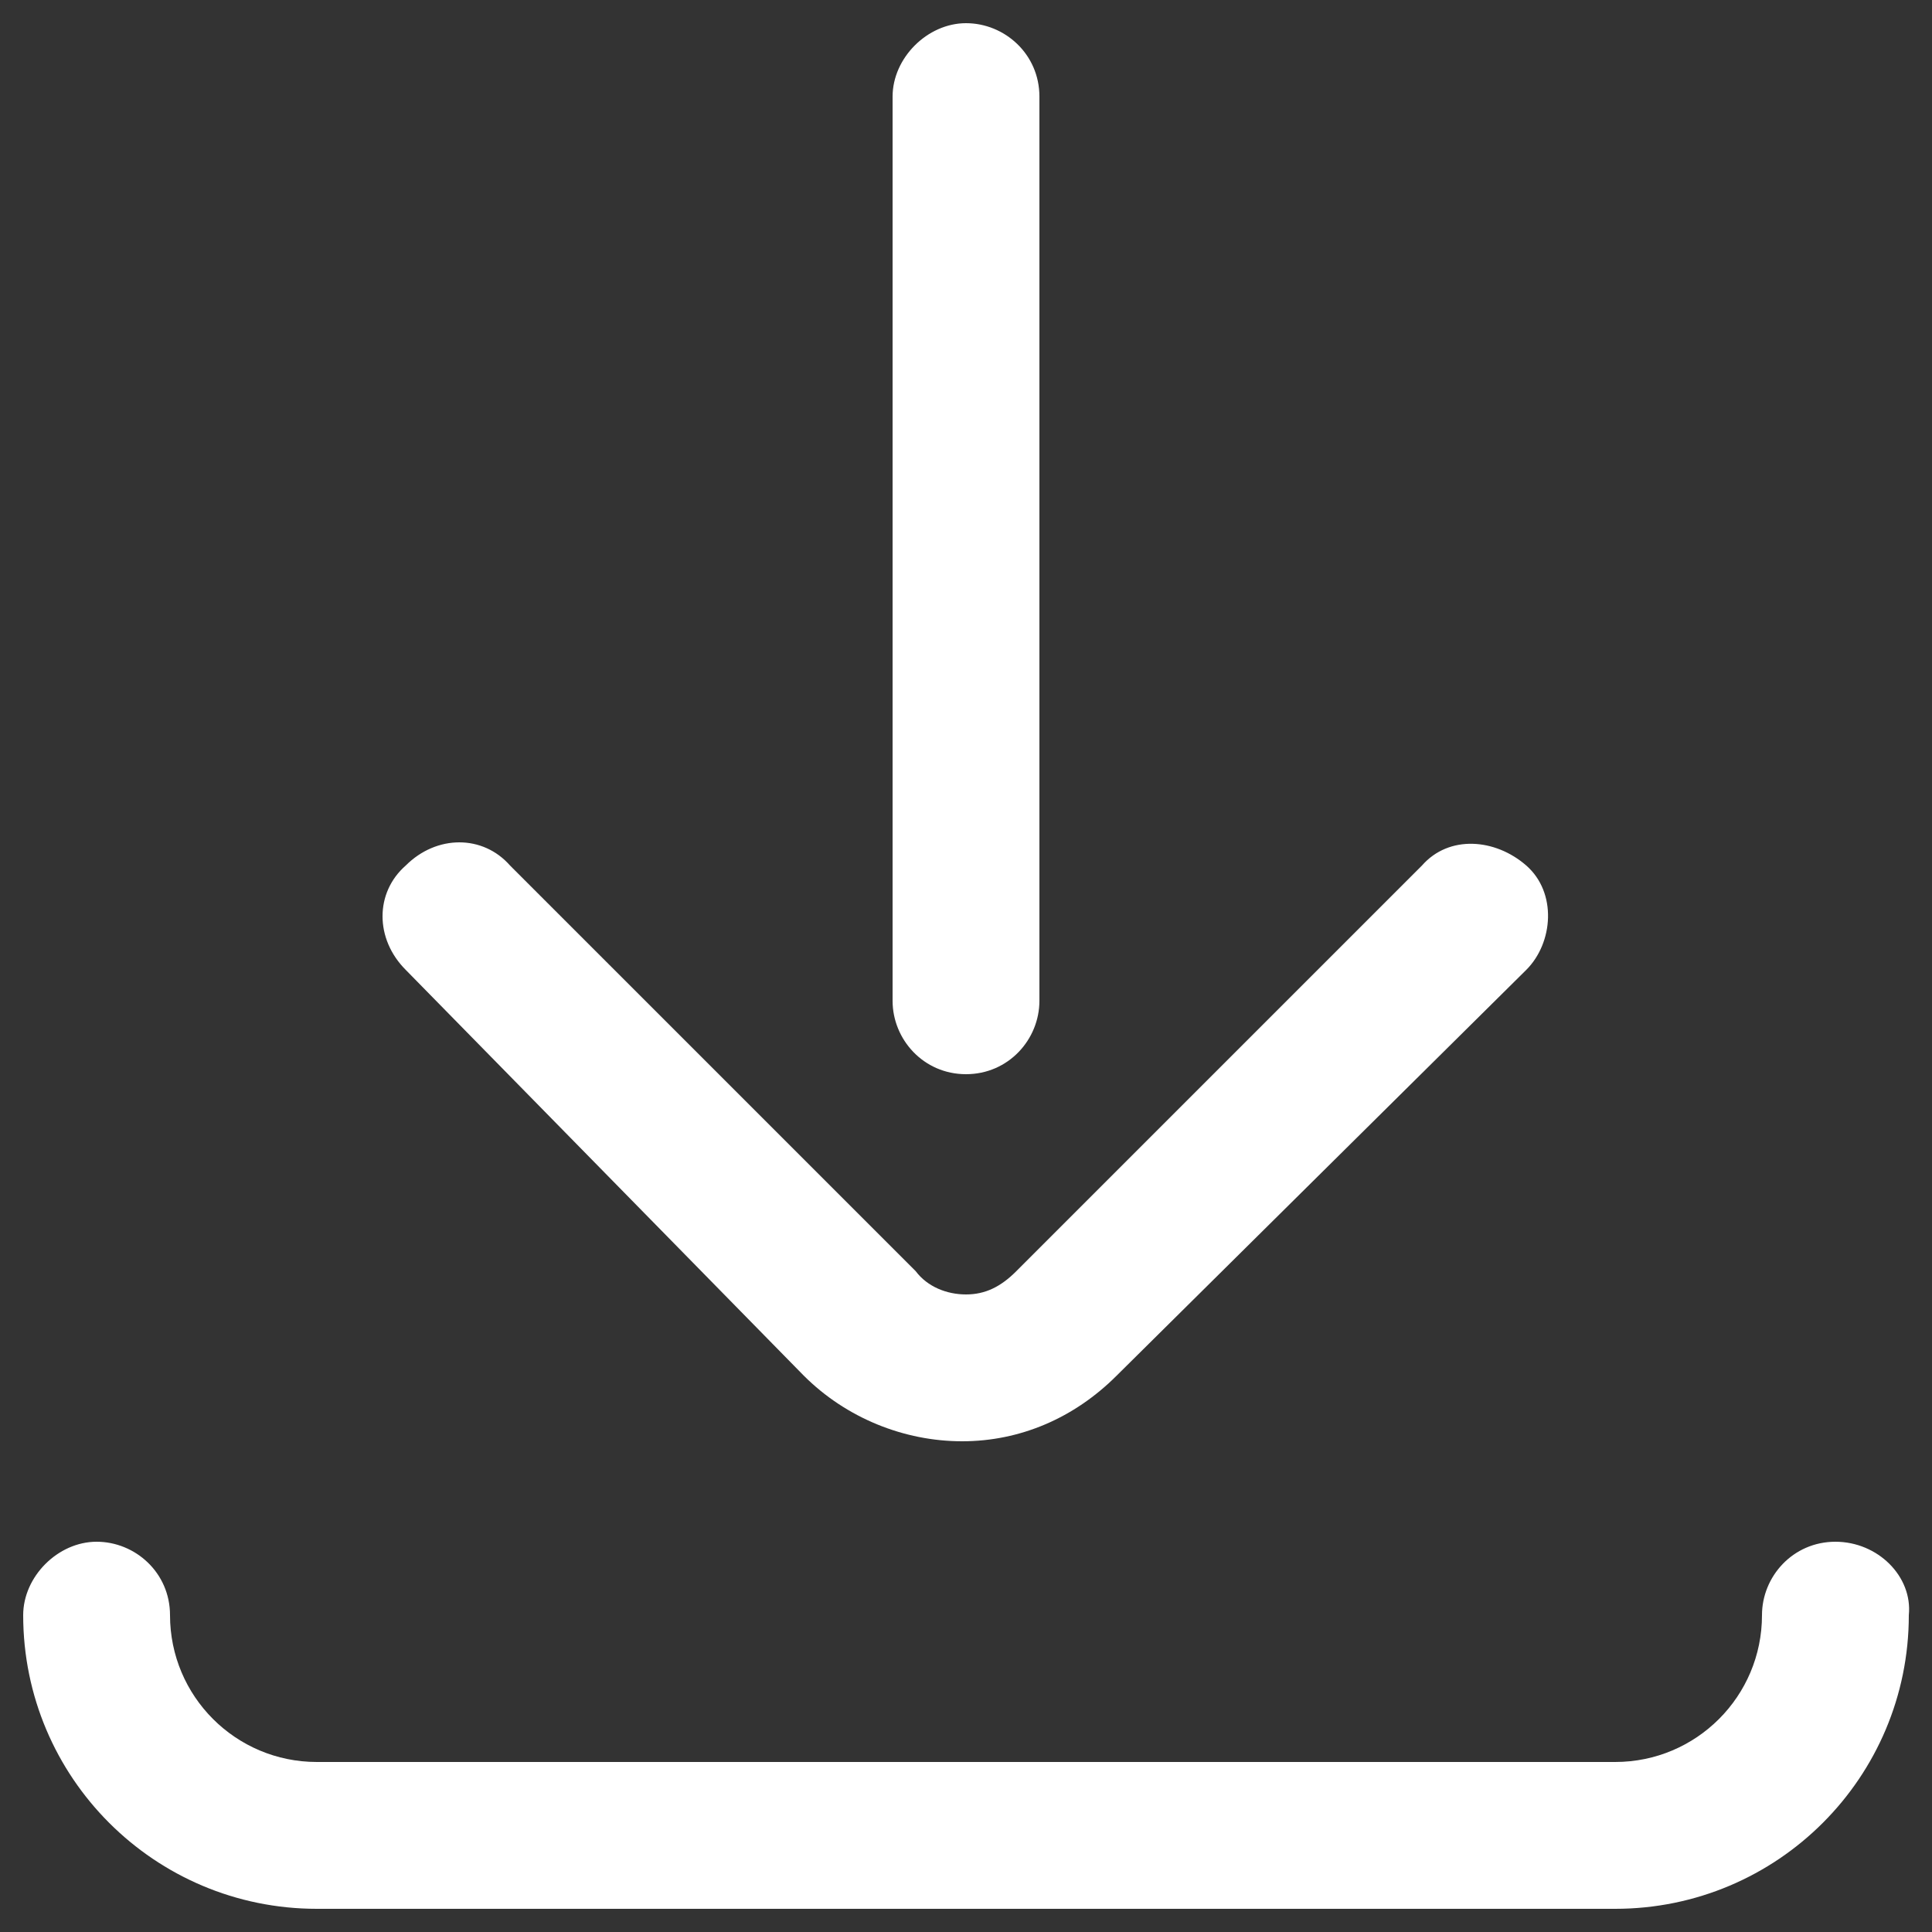
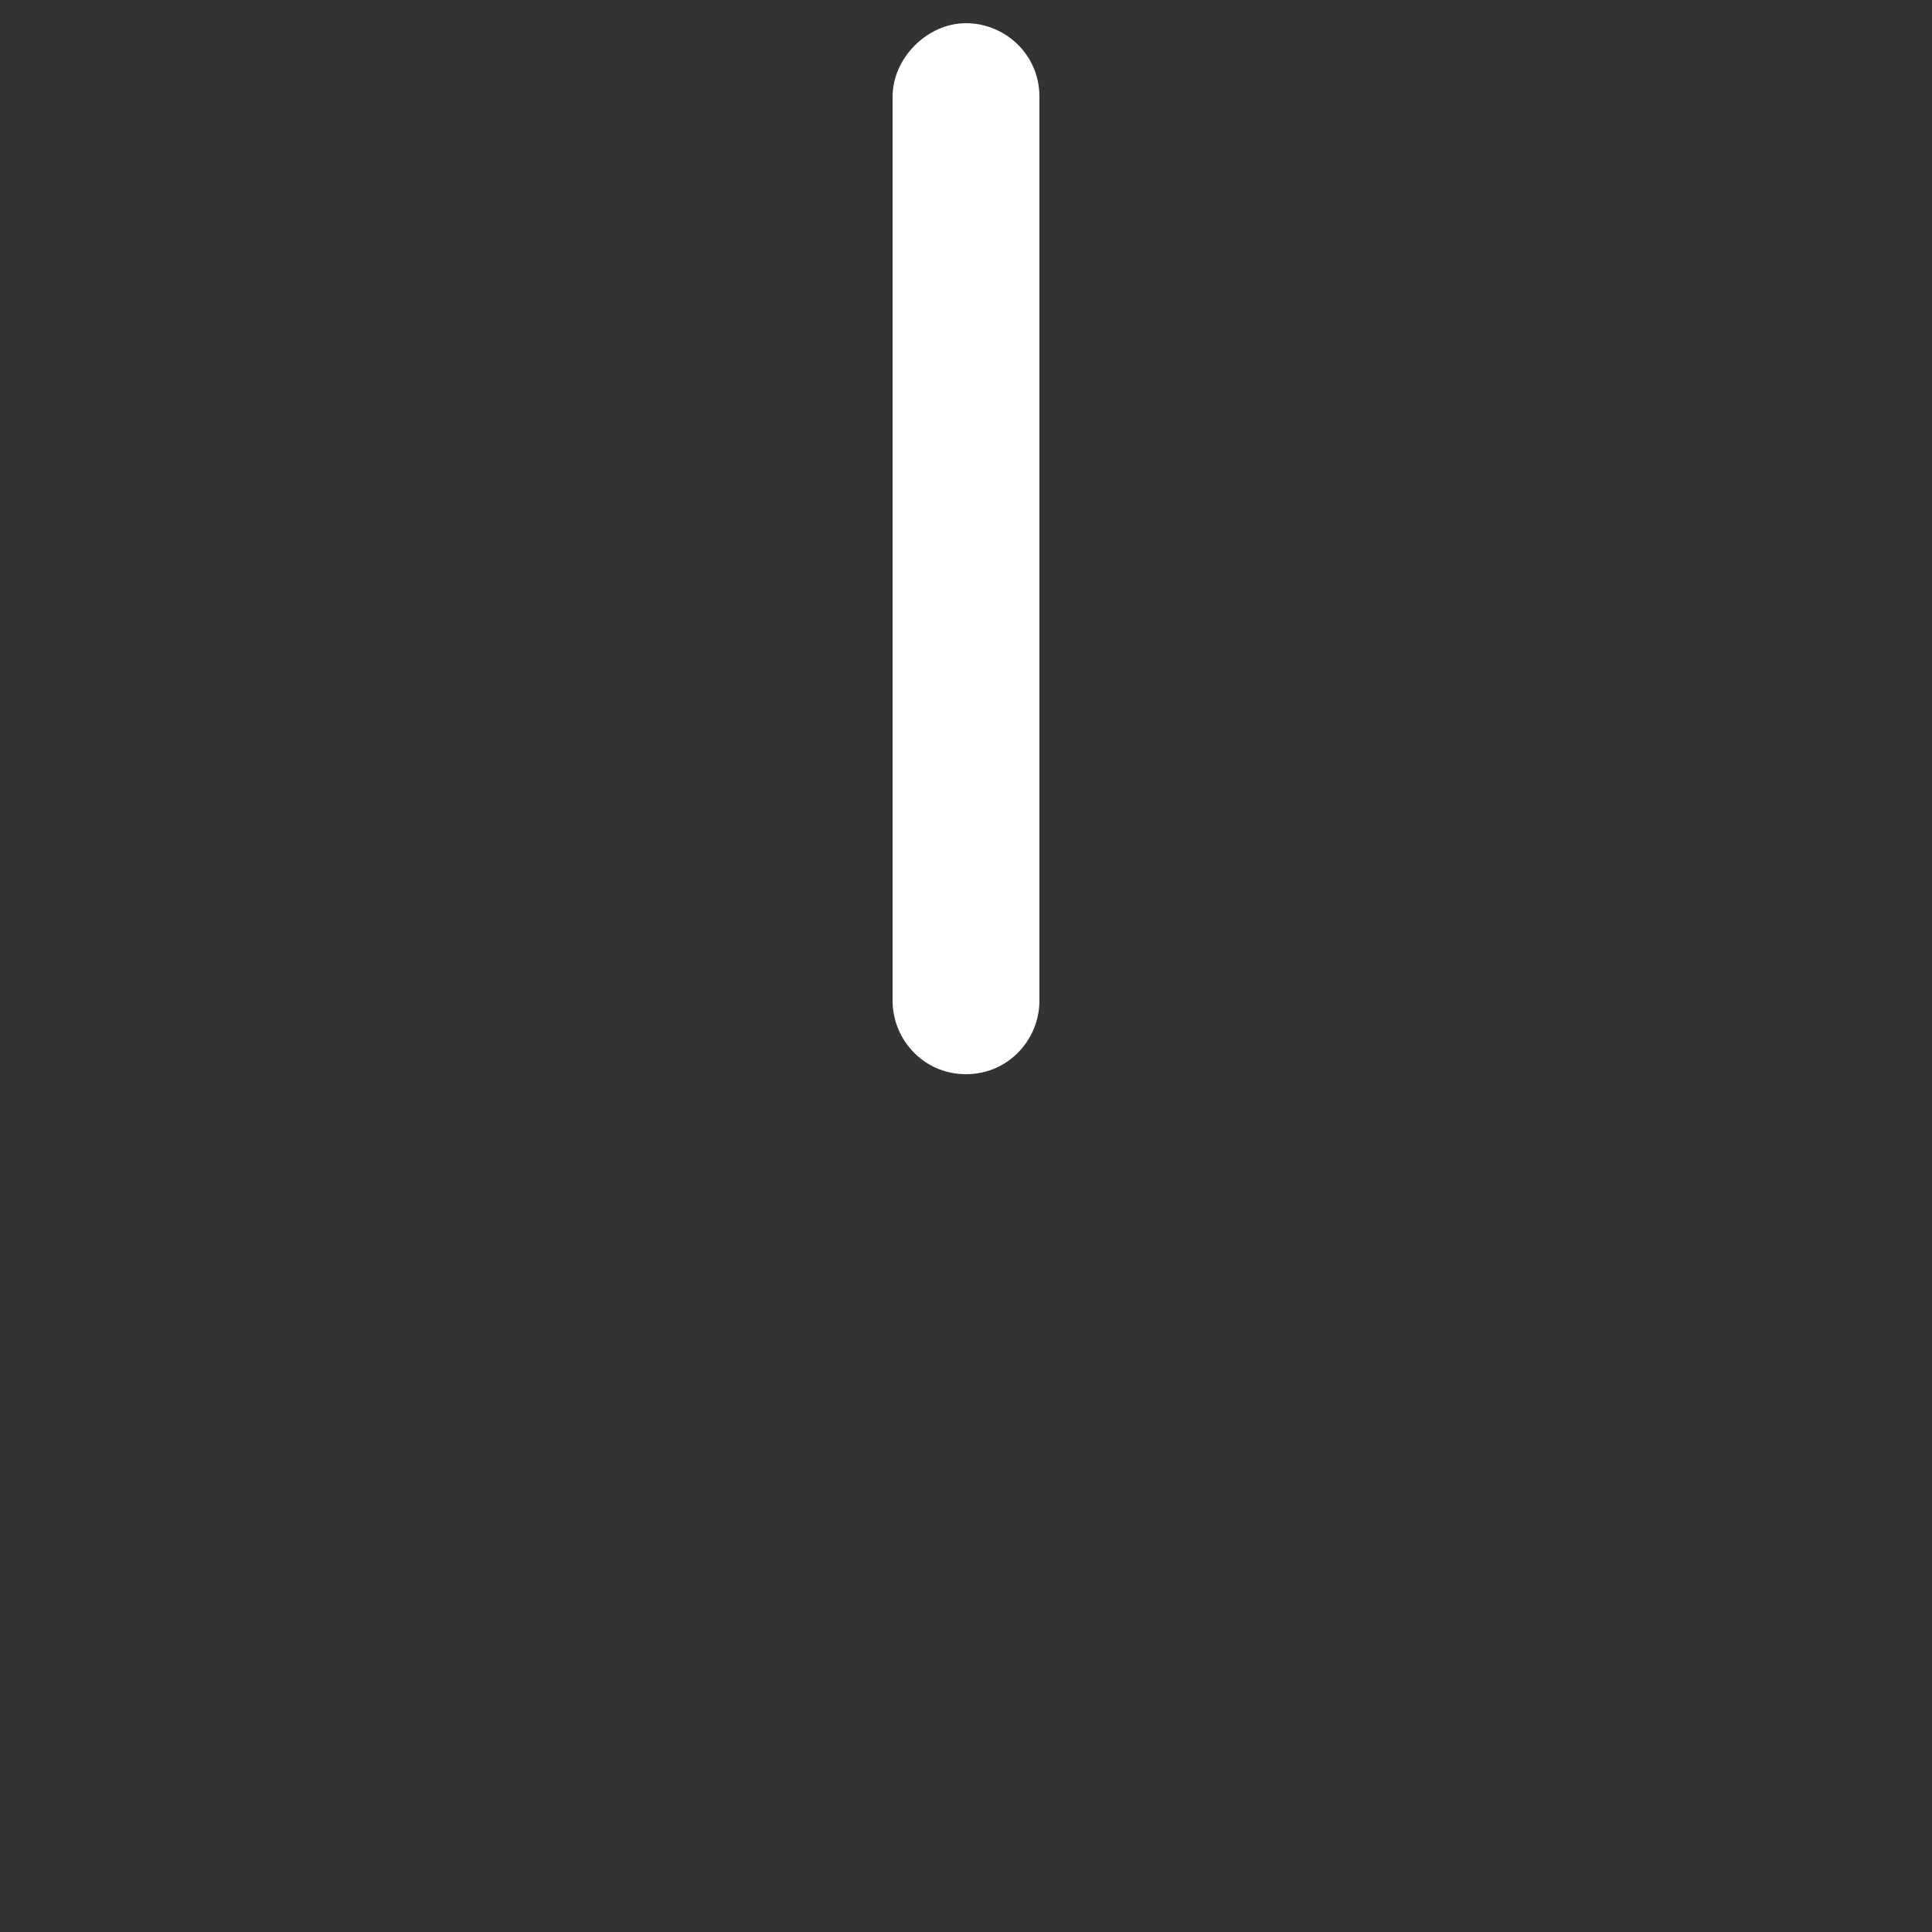
<svg xmlns="http://www.w3.org/2000/svg" version="1.1" id="Calque_1" x="0px" y="0px" viewBox="0 0 50 50" style="enable-background:new 0 0 50 50;" xml:space="preserve">
  <rect x="0" y="0" width="50" height="50" fill="#333333" stroke="none" />
  <style type="text/css">
	.st0{fill:#FFFFFF;}
</style>
  <g>
    <g>
      <g>
        <path class="st0" d="M25,27.8c1.1,0,1.9-0.9,1.9-1.9V2.5c0-1.1-0.9-1.9-1.9-1.9s-1.9,0.9-1.9,1.9v23.4     C23.1,26.9,23.9,27.8,25,27.8z" />
-         <path class="st0" d="M20.8,35.6L20.8,35.6c1.1,1.1,2.6,1.7,4.1,1.7c1.5,0,2.9-0.6,4-1.7l10.6-10.5c0.7-0.7,0.8-2,0-2.7     s-2-0.8-2.7,0L26.3,32.9c-0.4,0.4-0.8,0.6-1.3,0.6c-0.5,0-1-0.2-1.3-0.6L13.2,22.4c-0.7-0.8-1.9-0.8-2.7,0     c-0.8,0.7-0.8,1.9,0,2.7L20.8,35.6z" />
-         <path class="st0" d="M47.5,39.9c-1.1,0-1.9,0.9-1.9,1.9c0,2.1-1.7,3.8-3.8,3.8H8.2c-2.1,0-3.8-1.7-3.8-3.8c0-1.1-0.9-1.9-1.9-1.9     s-1.9,0.9-1.9,1.9c0,4.2,3.4,7.6,7.6,7.6h33.6c4.2,0,7.6-3.4,7.6-7.6C49.5,40.8,48.6,39.9,47.5,39.9z" />
      </g>
    </g>
  </g>
</svg>